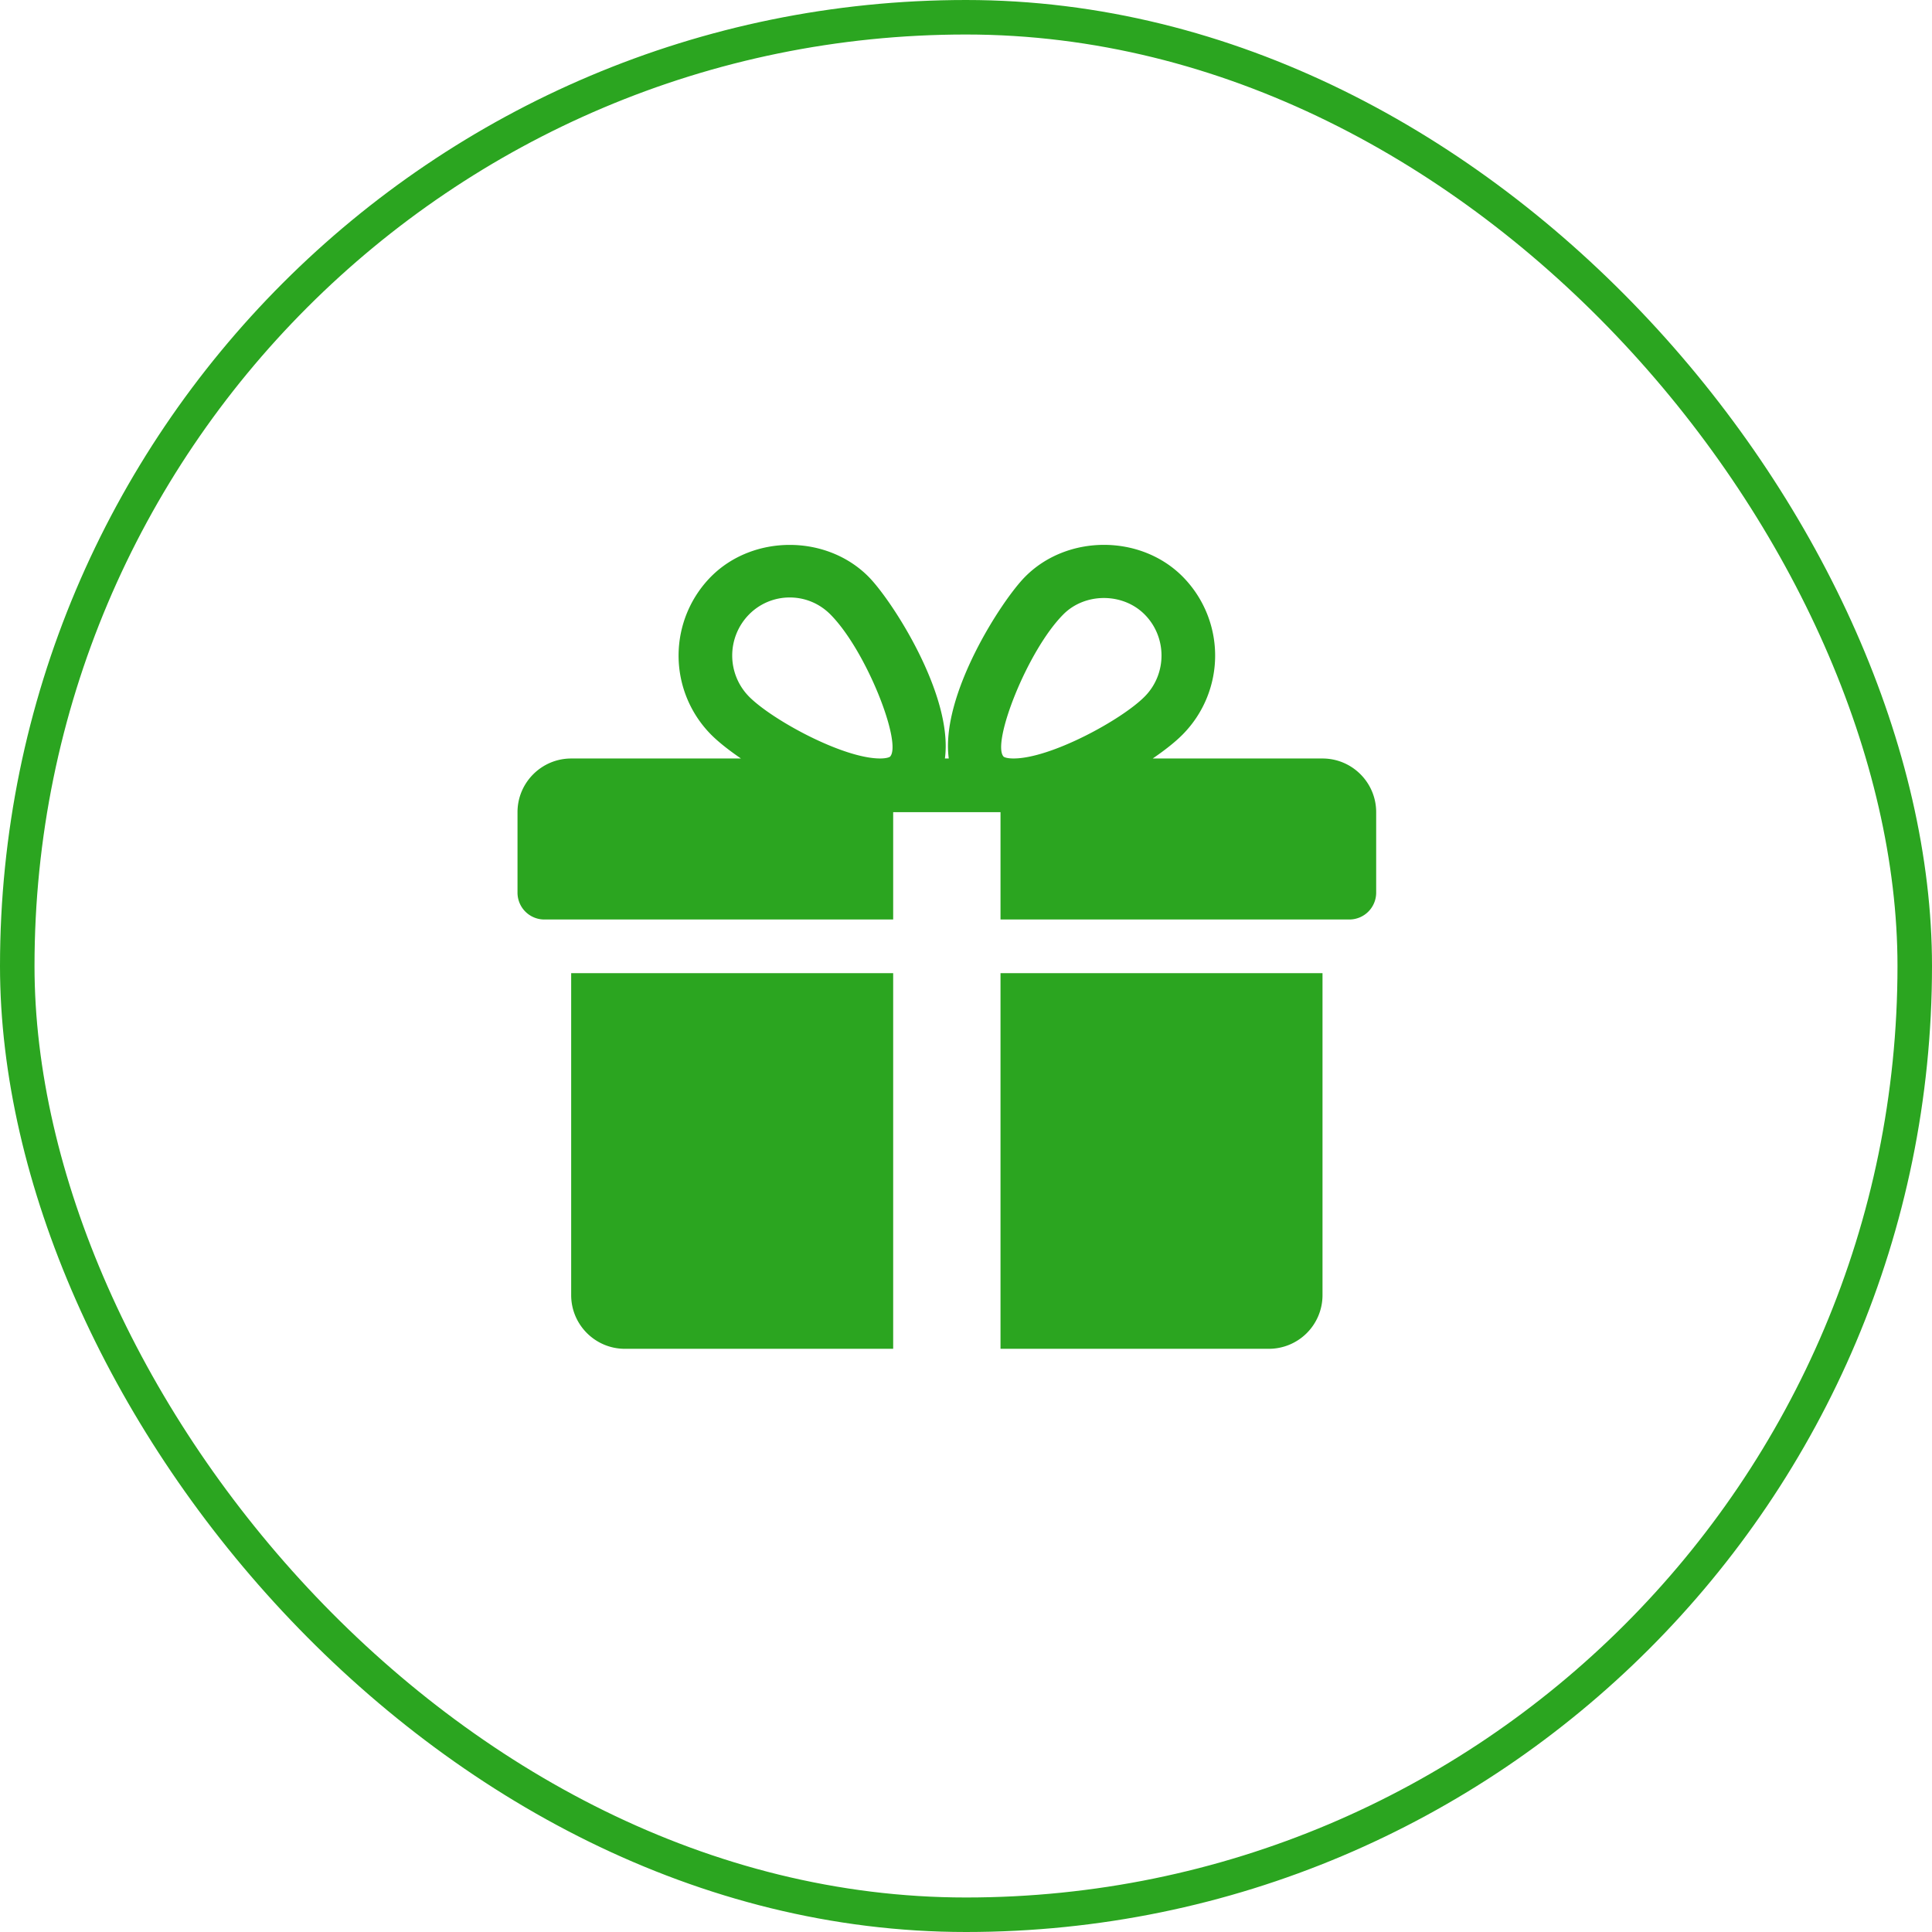
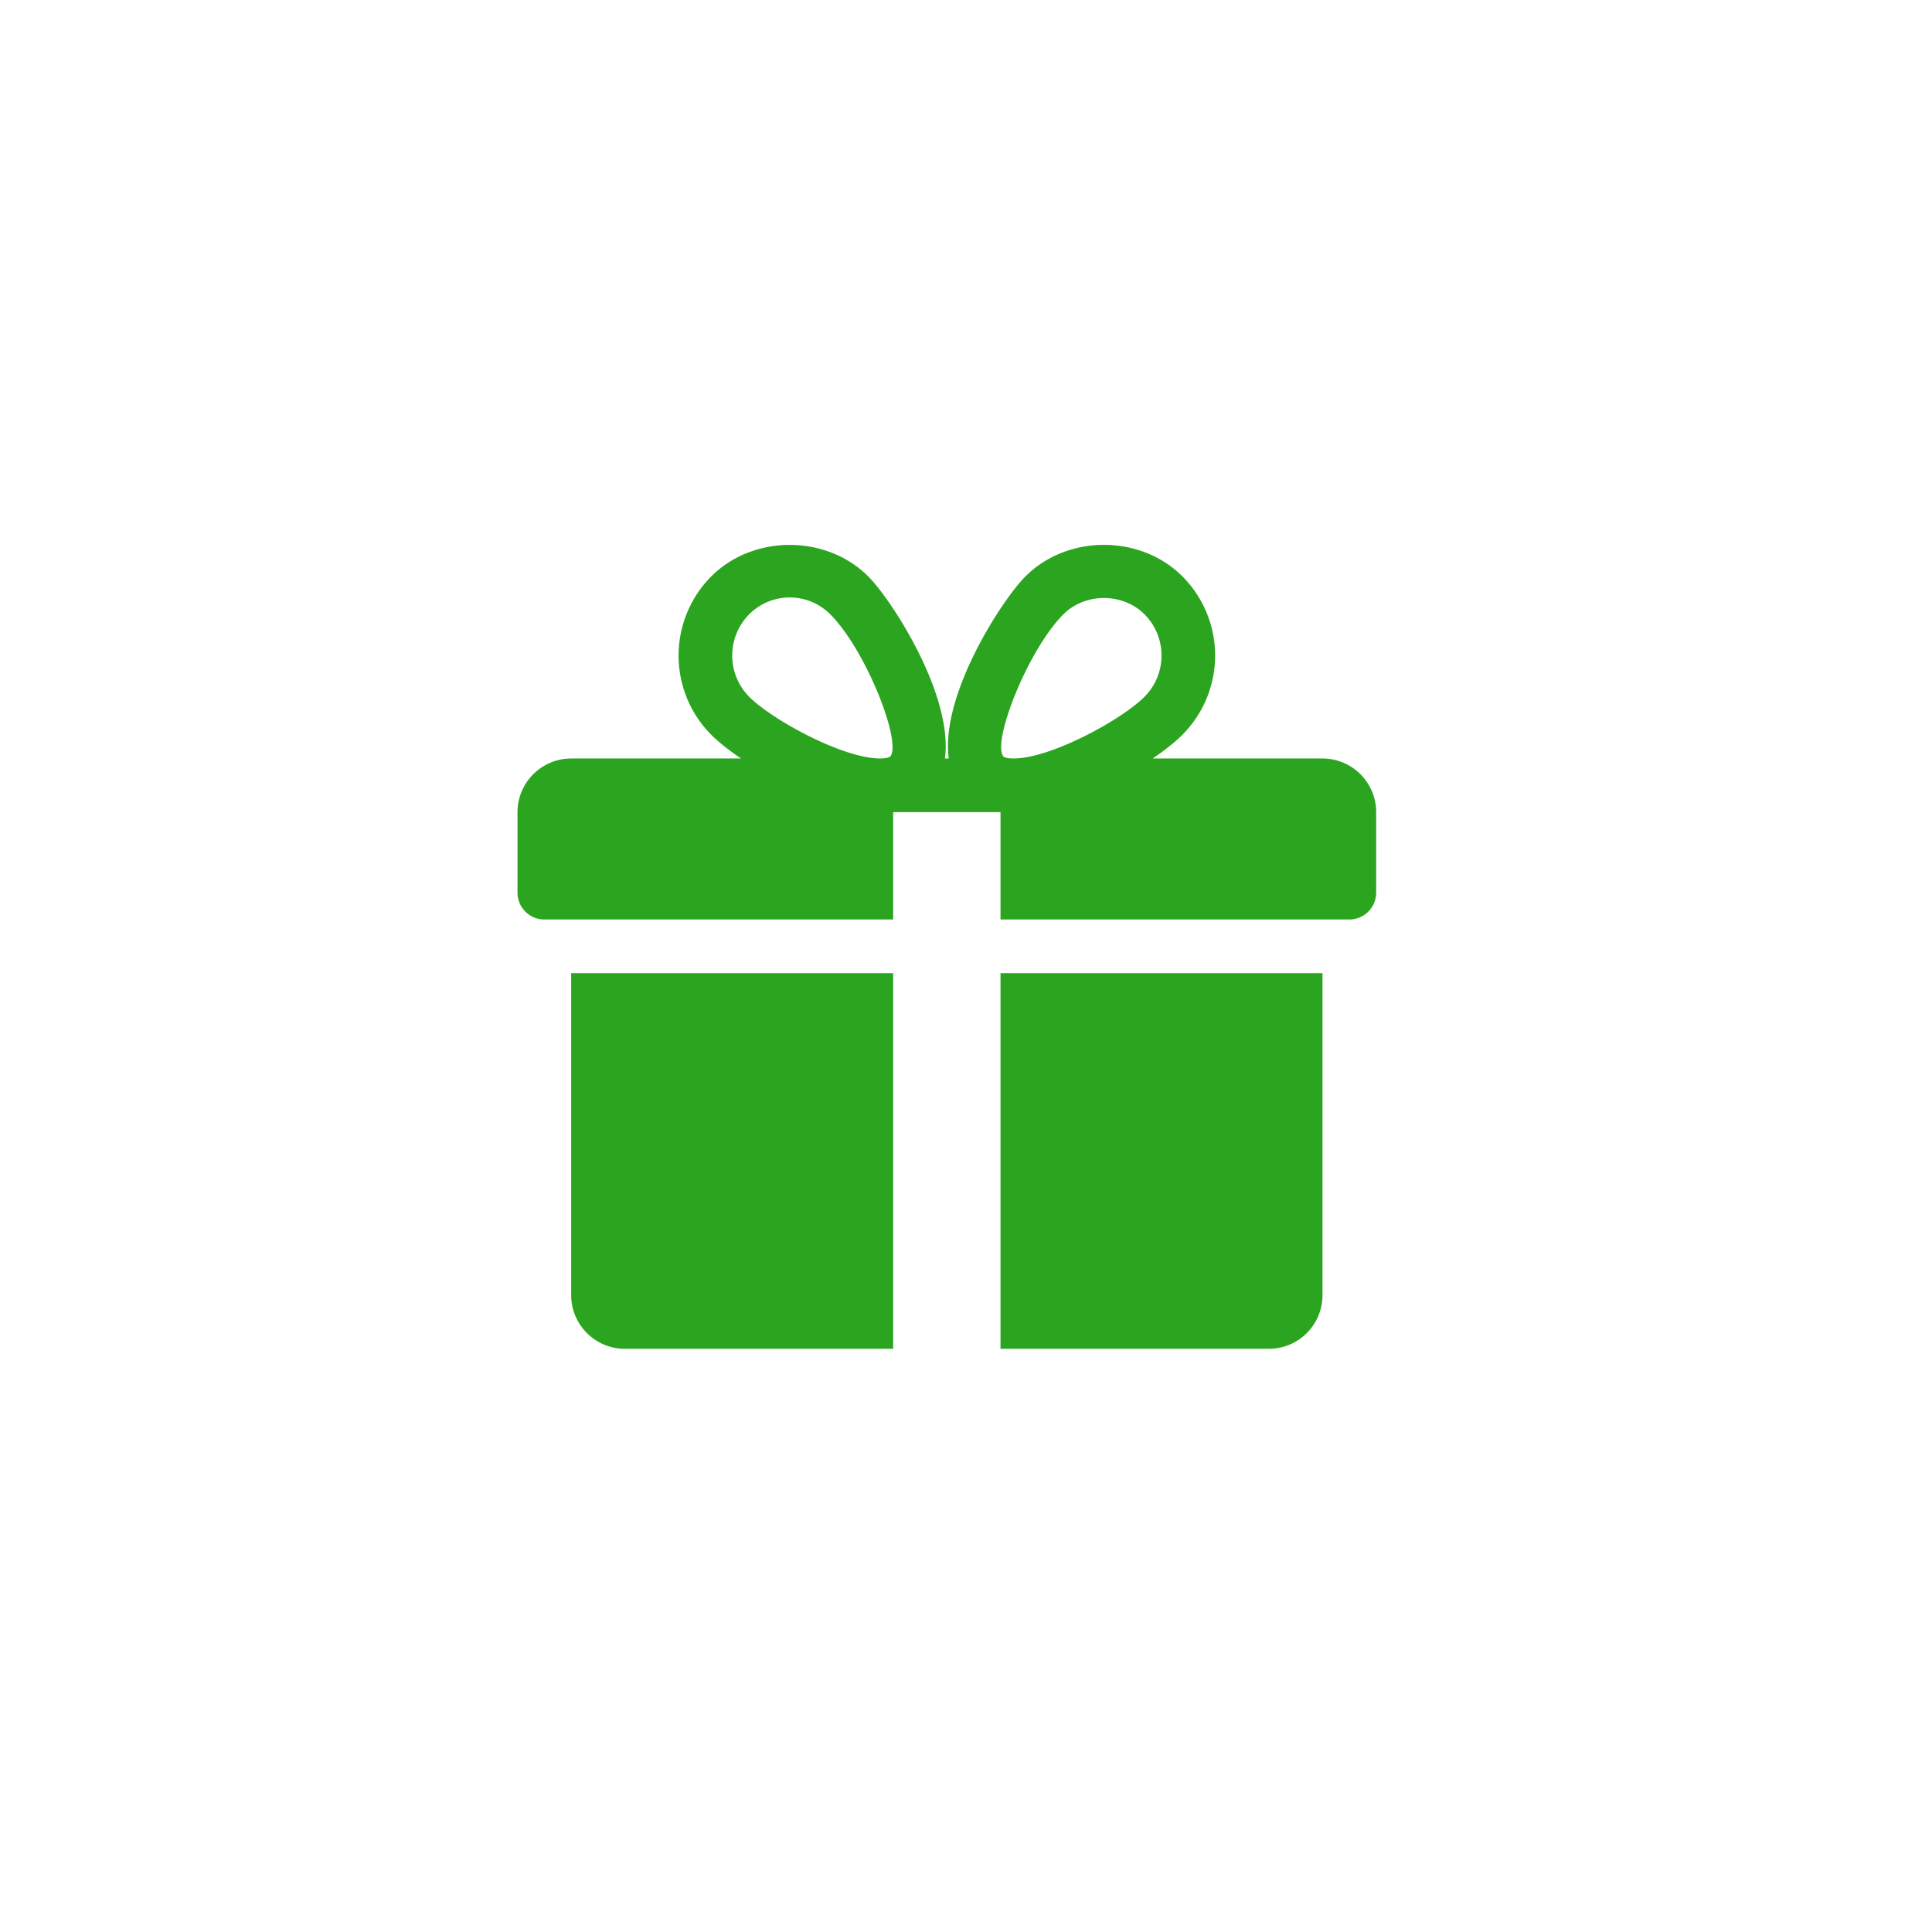
<svg xmlns="http://www.w3.org/2000/svg" width="72" height="72" fill="none">
-   <rect width="70.714" height="70.714" x=".643" y=".643" stroke="#2BA520" stroke-width="1.286" rx="35.357" />
  <g fill="#2BA520" clip-path="url(#a)">
    <path d="M21.286 36.266v12c0 1.104.898 2 2 2h10v-14h-12ZM49.286 28.267h-6.328c.454-.31.844-.618 1.116-.894a4.18 4.18 0 0 0 0-5.884c-1.568-1.58-4.3-1.576-5.866 0-.868.87-3.168 4.412-2.85 6.778h-.144c.316-2.366-1.984-5.908-2.85-6.778-1.568-1.576-4.3-1.576-5.866 0a4.186 4.186 0 0 0-.002 5.884c.274.276.664.584 1.118.894h-6.328c-1.102 0-2 .898-2 2v3a1 1 0 0 0 1 1h13v-4h4v4h13a1 1 0 0 0 1-1v-3c0-1.102-.896-2-2-2ZM33.168 28.2s-.084.066-.37.066c-1.382 0-4.02-1.436-4.882-2.304a2.181 2.181 0 0 1 0-3.064 2.124 2.124 0 0 1 1.516-.632c.57 0 1.108.224 1.514.632 1.348 1.356 2.688 4.82 2.222 5.302Zm4.604.066c-.284 0-.368-.064-.368-.066-.466-.482.874-3.946 2.222-5.302.806-.814 2.216-.818 3.03 0 .84.844.84 2.22 0 3.064-.862.868-3.5 2.304-4.884 2.304ZM37.286 36.266v14h10a2 2 0 0 0 2-2v-12h-12Z" />
  </g>
  <defs>
    <clipPath id="a">
      <path fill="#fff" d="M19.286 19.286h32v32h-32z" />
    </clipPath>
  </defs>
</svg>